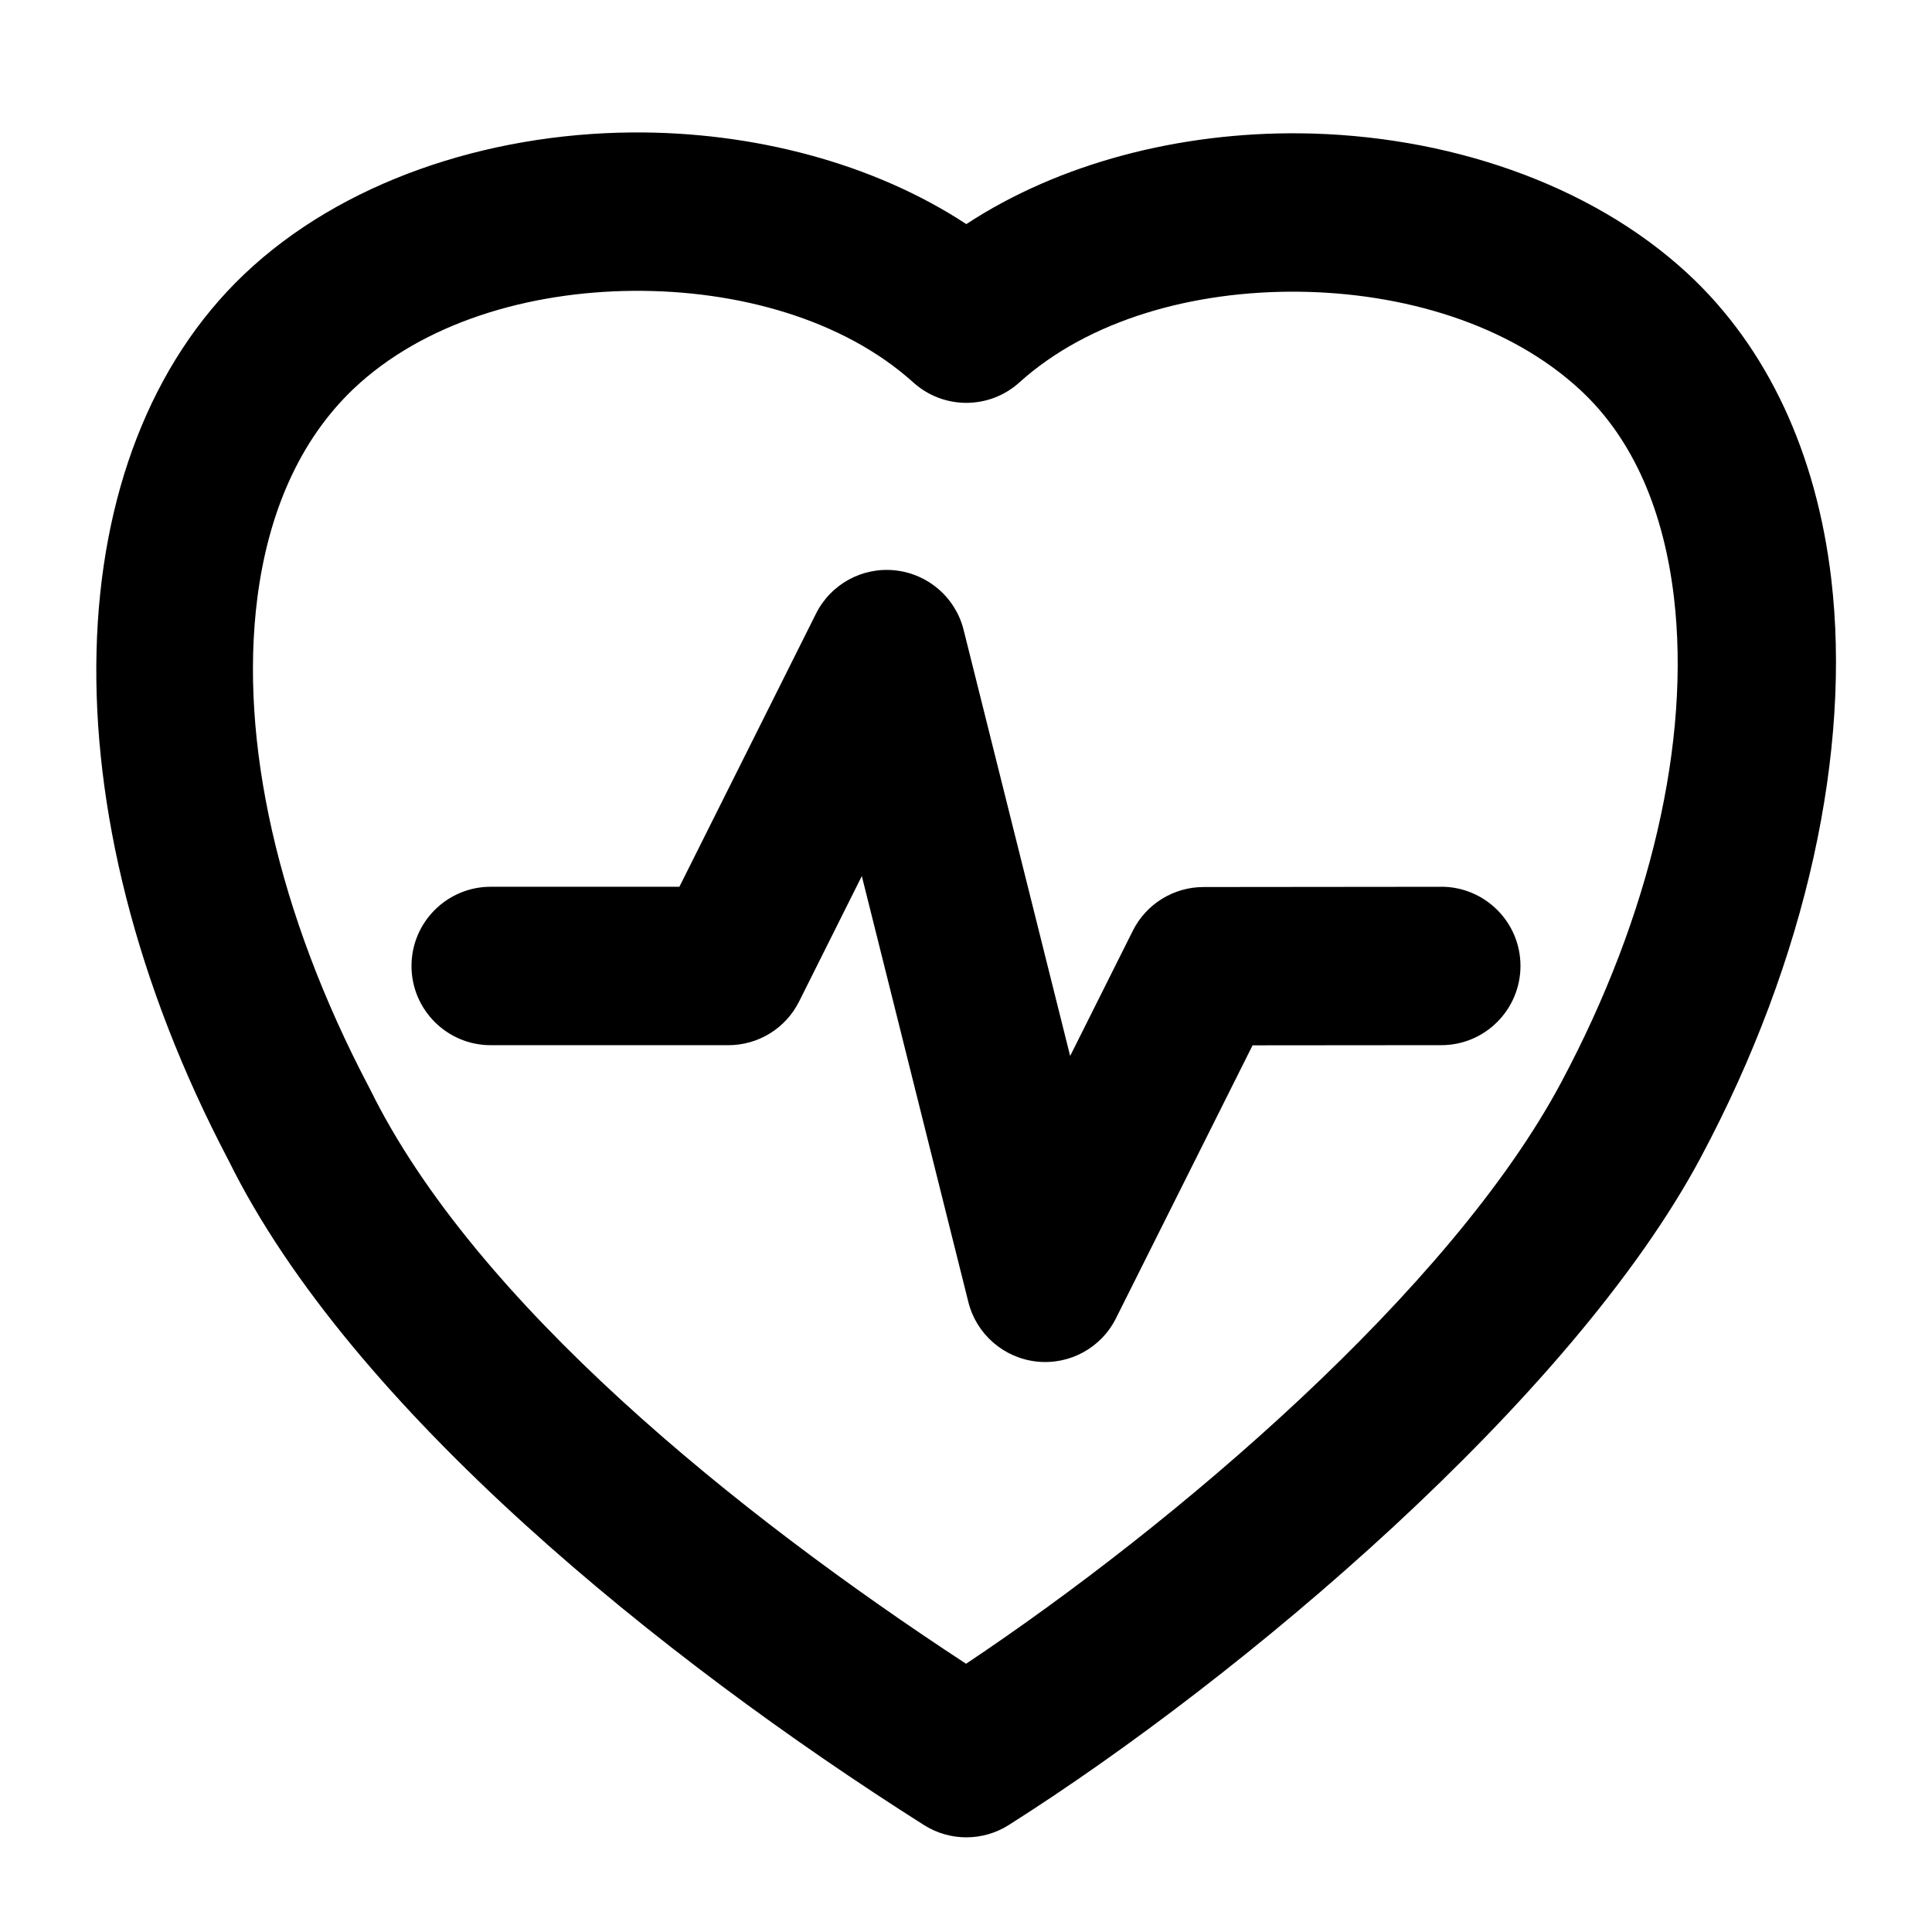
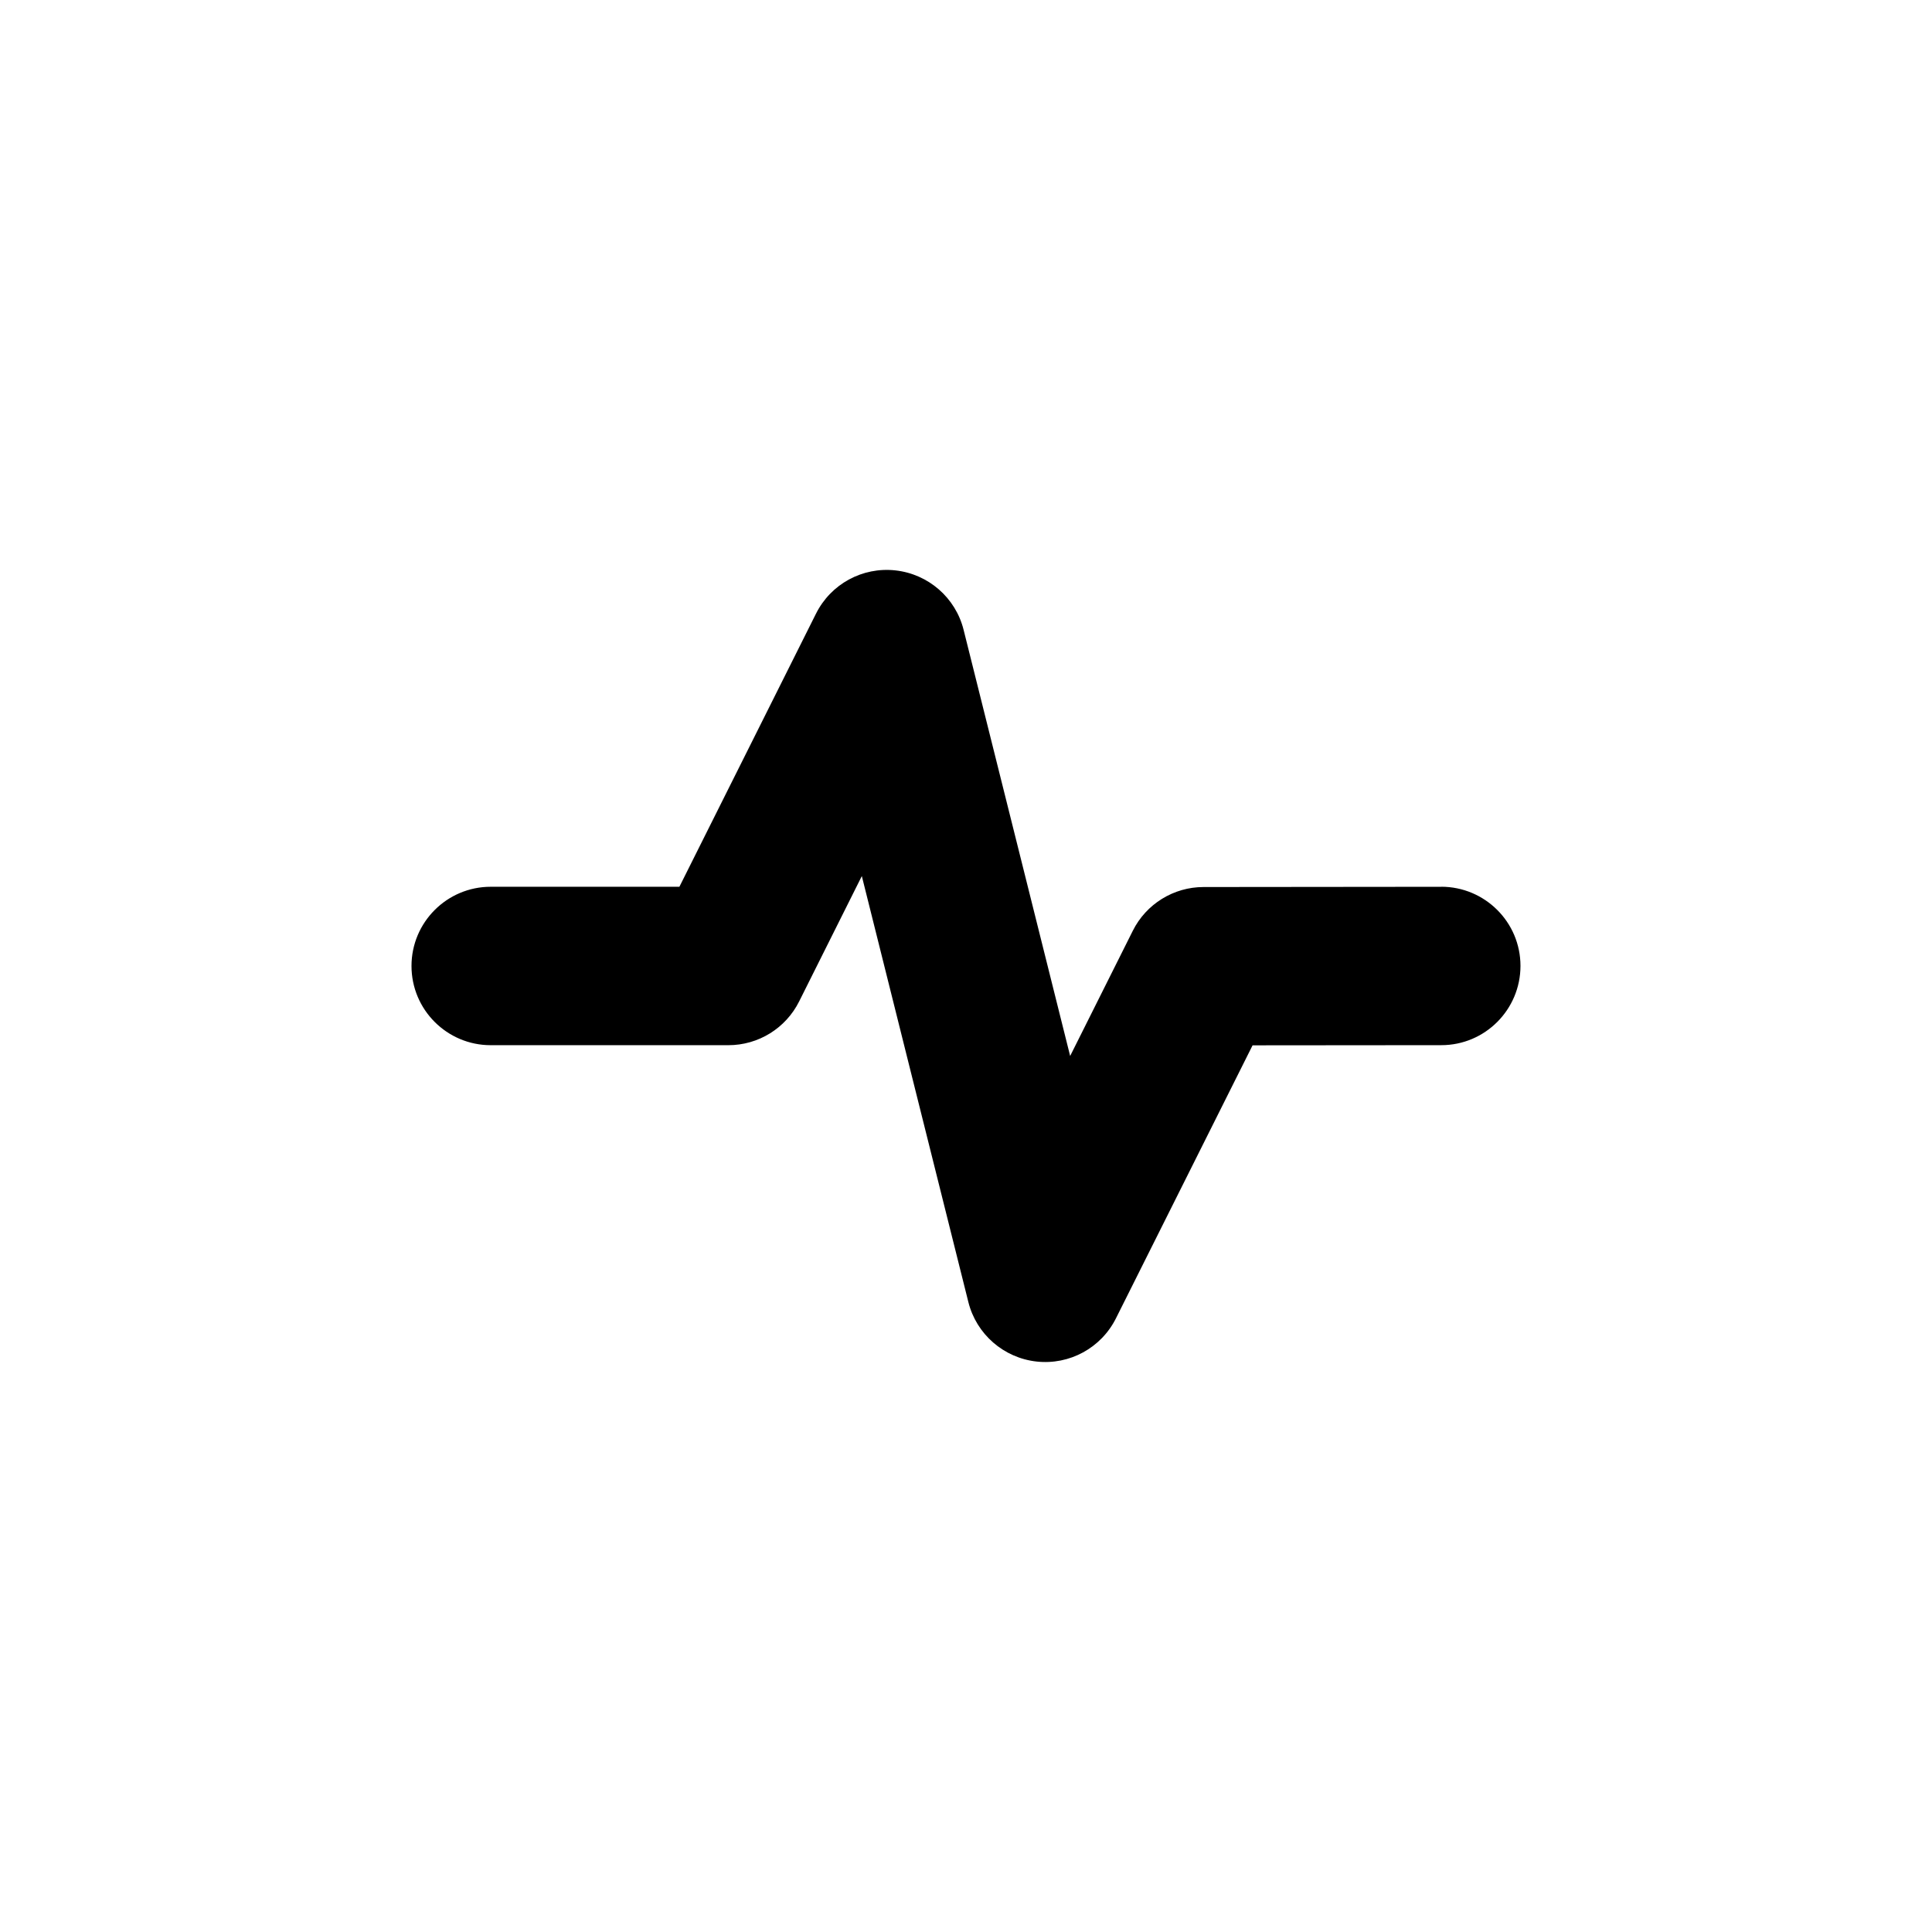
<svg xmlns="http://www.w3.org/2000/svg" fill="#000000" width="800px" height="800px" version="1.1" viewBox="144 144 512 512">
  <g fill-rule="evenodd">
-     <path d="m594.68 450.8c28.34-53.004 39.949-108.19 34.617-153.43-3.906-33.145-16.816-61.254-38.102-80.926-25.988-24.016-64.297-36.715-102.67-37.113-32.012-0.316-63.836 7.914-88.441 24.059-24.625-16.164-56.551-24.539-88.609-24.289-38.582 0.316-76.977 13.098-102.71 37.535-49.477 47-53.613 140.94-4.176 234.92 32.41 65.727 114.95 132.19 184.27 176.1 6.863 4.344 15.598 4.344 22.461 0 61.508-38.961 149.13-112.81 183.37-176.86zm-37.031-19.797c-29.324 54.895-102.21 116.93-157.63 153.91-60.793-39.781-130.19-95.746-157.96-152.28-0.082-0.188-0.168-0.355-0.273-0.523-24.227-46.035-34.426-91.945-29.578-129.71 2.875-22.379 11.105-41.668 25.465-55.336 18.492-17.551 46.414-25.758 74.145-25.988 27.75-0.211 55.691 7.578 74.207 24.266 7.996 7.223 20.133 7.223 28.129 0 18.492-16.688 46.266-24.309 73.934-24.035 27.793 0.293 55.816 8.586 74.625 25.969 14.379 13.266 22.25 32.621 24.898 55 4.473 38.016-6.152 84.199-29.957 128.72z" />
    <path d="m525.93 379.01-62.977 0.062c-7.934 0-15.199 4.492-18.746 11.586l-16.605 33.188-28.234-112.92c-2.121-8.523-9.34-14.801-18.074-15.766s-17.129 3.609-21.055 11.484l-36.191 72.359h-50.004c-11.586 0-20.992 9.406-20.992 20.992 0 11.586 9.406 20.992 20.992 20.992h62.977c7.957 0 15.219-4.492 18.766-11.609l16.605-33.211 28.234 112.89c2.121 8.5 9.34 14.801 18.074 15.766s17.129-3.609 21.055-11.484l36.191-72.316 50.023-0.043c11.586 0 20.973-9.426 20.973-21.012 0-11.586-9.426-20.973-21.012-20.973z" />
  </g>
</svg>